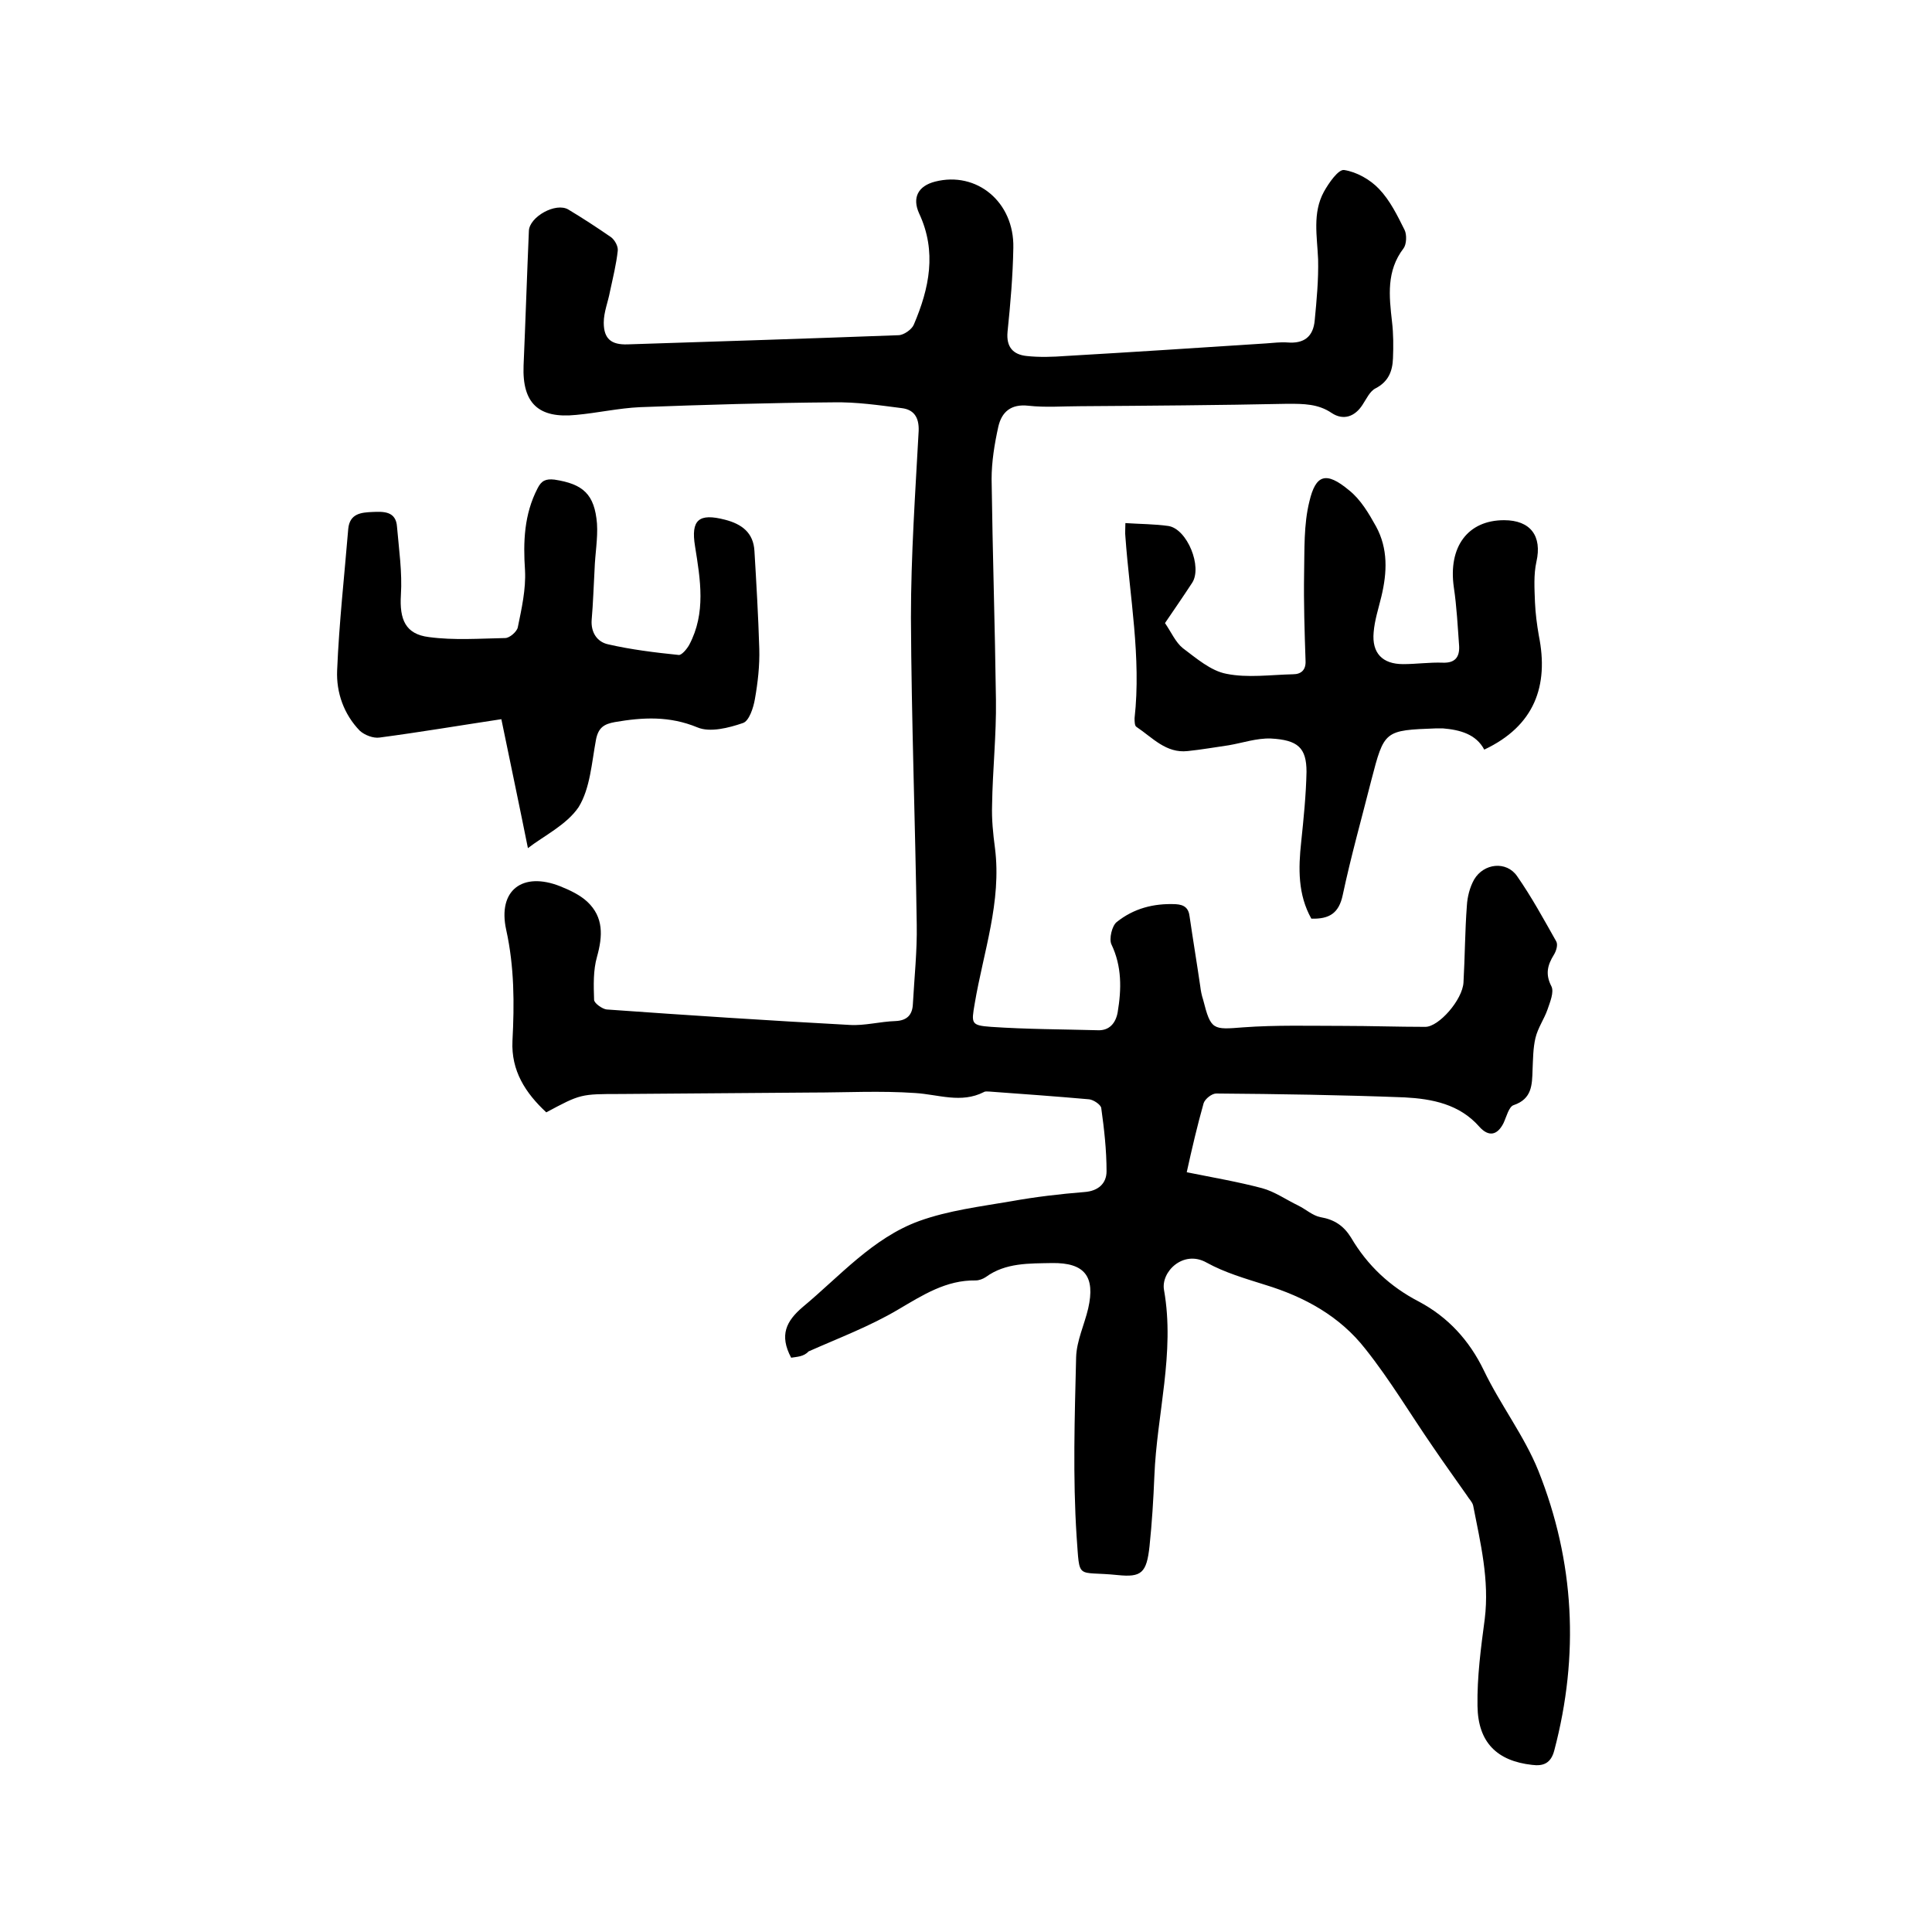
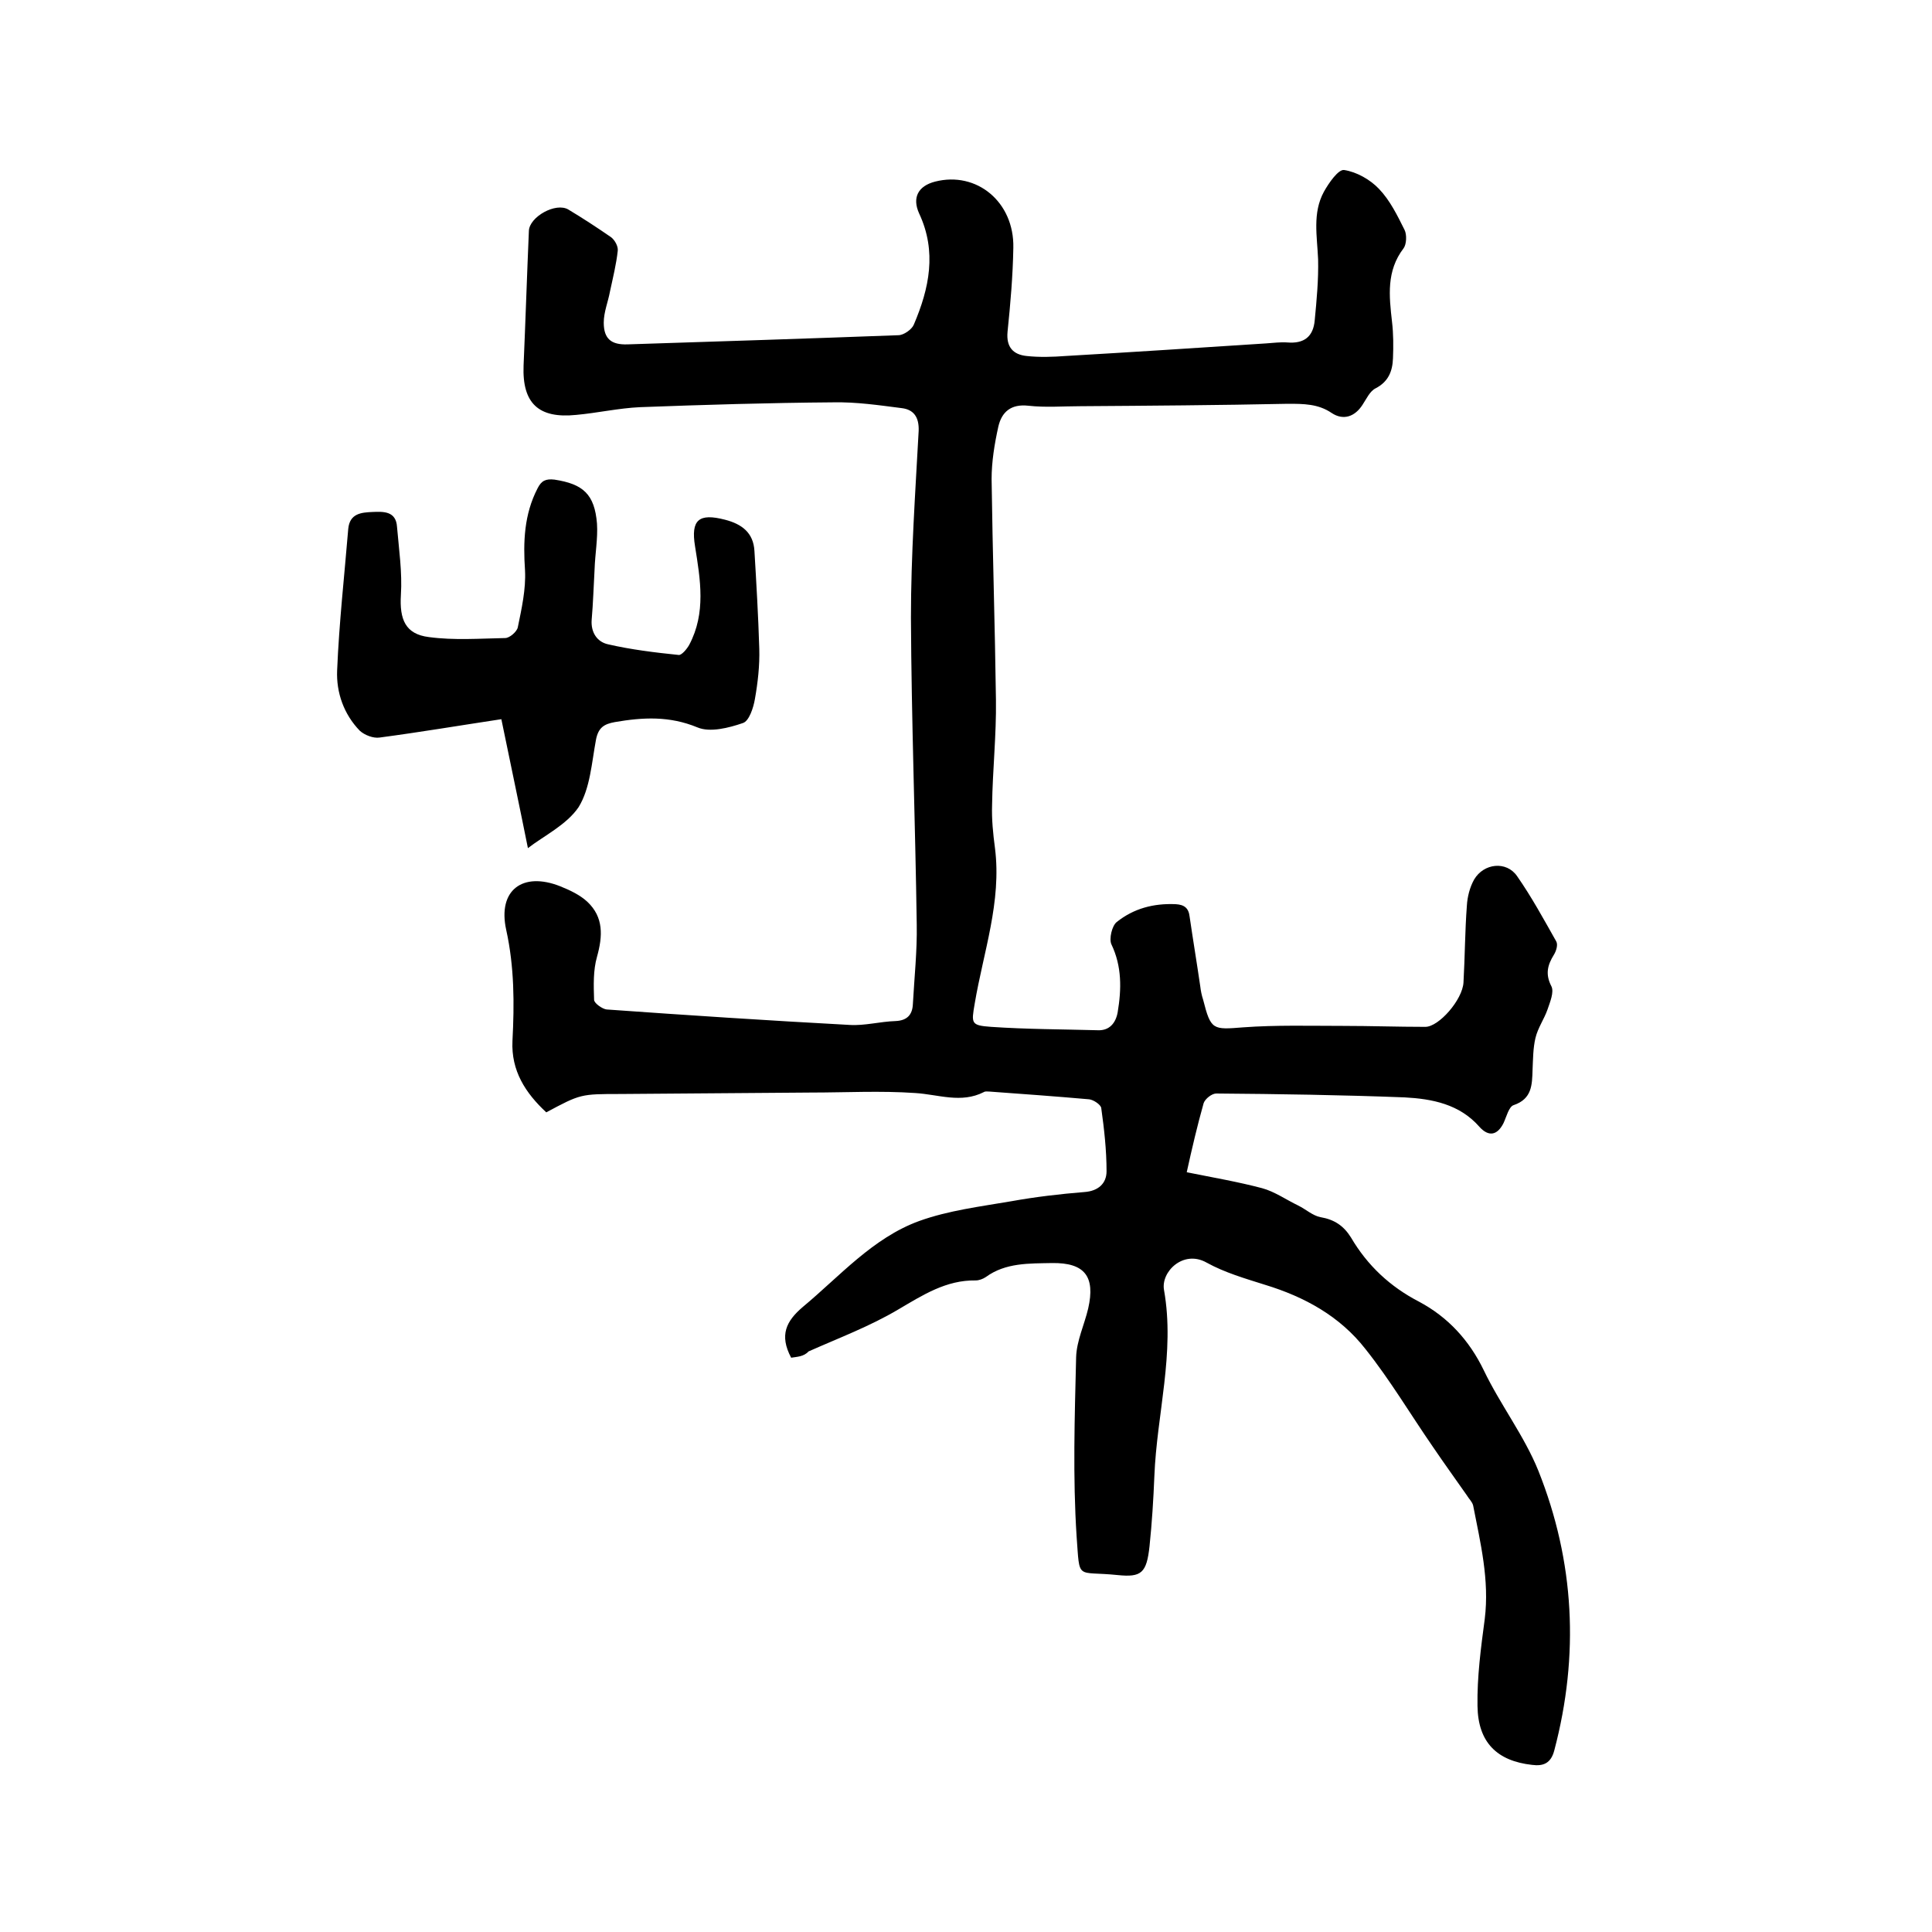
<svg xmlns="http://www.w3.org/2000/svg" enable-background="new 0 0 400 400" viewBox="0 0 400 400">
  <path d="m163.8 281.1c-2.5-4.7-1-7.6 2.4-10.5 7.7-6.4 14.5-14.3 24.1-17.8 6.1-2.2 12.7-3 19.1-4.1 5-.9 10.1-1.5 15.1-1.9 2.9-.2 4.6-1.8 4.6-4.3 0-4.4-.5-8.8-1.1-13.1-.1-.7-1.6-1.7-2.5-1.8-6.8-.6-13.7-1.1-20.6-1.6-.4 0-.9-.1-1.2.1-4.7 2.4-9.4.5-14.2.2-7.2-.5-14.4-.1-21.6-.1-13.1.1-26.2.2-39.4.3-8.3 0-8.3 0-15.4 3.8-4.3-4-7.3-8.6-7-14.8.4-7.7.4-15.3-1.3-23-1.8-8.2 3.4-12.1 11.2-9 2 .8 4.1 1.8 5.6 3.2 3.4 3.2 3.2 7.1 2 11.4-.8 2.8-.7 5.9-.6 8.9 0 .7 1.7 1.9 2.6 2 16.8 1.2 33.6 2.3 50.3 3.2 3.1.2 6.3-.7 9.5-.8 2.4-.1 3.5-1.3 3.6-3.5.3-5.5.9-11 .8-16.5-.3-21.2-1.1-42.3-1.2-63.5 0-12.9.9-25.8 1.6-38.7.1-2.8-1-4.4-3.5-4.7-4.7-.6-9.4-1.3-14.2-1.2-13.3.1-26.7.5-40 1-4.4.2-8.8 1.2-13.2 1.6-7.8.8-11.2-2.4-10.9-10.2.4-9.3.7-18.6 1.1-27.9.1-2.9 5.6-6 8.2-4.4 3 1.8 5.9 3.7 8.8 5.7.8.6 1.5 1.9 1.4 2.8-.3 2.8-1 5.6-1.6 8.4-.4 2.2-1.3 4.3-1.3 6.5 0 3.4 1.6 4.6 4.9 4.5 18.7-.6 37.4-1.2 56.1-1.9 1.1 0 2.8-1.2 3.2-2.2 3.2-7.5 4.8-15.1 1.1-23-1.5-3.3-.2-5.7 3.3-6.6 8.6-2.2 16.4 4.2 16.2 13.7-.1 5.8-.6 11.6-1.2 17.4-.3 3.2 1.2 4.7 3.9 5s5.5.2 8.2 0c13.8-.8 27.6-1.7 41.4-2.6 1.5-.1 3-.3 4.4-.2 3.5.3 5.4-1.2 5.7-4.6.4-4.2.8-8.4.7-12.6-.2-4.8-1.2-9.6 1.2-14 1-1.8 3-4.7 4.2-4.5 2.6.4 5.4 2 7.2 3.9 2.3 2.4 3.8 5.5 5.3 8.5.5 1 .4 3-.2 3.8-3.6 4.7-3 9.9-2.4 15.2.3 2.5.3 5.1.2 7.6-.1 2.6-.9 4.8-3.6 6.2-1.2.6-1.9 2.2-2.7 3.4-1.6 2.5-4 3.3-6.4 1.7-2.8-1.9-5.8-1.9-9.1-1.9-14.3.3-28.6.4-42.9.5-3.6 0-7.2.3-10.8-.1s-5.5 1.3-6.2 4.3c-.8 3.6-1.4 7.3-1.4 10.9.2 15.2.7 30.5.9 45.7.1 7.3-.7 14.6-.8 21.8-.1 2.9.2 5.9.6 8.9 1.4 11.1-2.4 21.5-4.2 32.2-.7 4.1-.8 4.5 3.4 4.8 7.3.5 14.7.5 22.1.7 2.4.1 3.7-1.5 4.1-3.7.8-4.8.9-9.5-1.3-14.1-.5-1.1.1-3.8 1.1-4.6 3.5-2.8 7.6-3.9 12.2-3.7 1.8.1 2.7.8 2.9 2.6.7 4.8 1.5 9.6 2.2 14.4.1.9.3 1.9.6 2.8 1.6 6.3 2 6.2 8.3 5.7 6.8-.5 13.7-.3 20.6-.3 5.7 0 11.4.2 17.1.2 2.8 0 7.7-5.6 7.9-9.2.3-5.3.3-10.6.7-15.9.1-1.8.6-3.8 1.5-5.4 2-3.4 6.7-3.9 8.9-.7 3 4.3 5.5 8.9 8.1 13.5.4.7 0 2-.5 2.8-1.3 2.1-1.8 4-.5 6.5.6 1.2-.3 3.3-.8 4.8-.7 2-2 3.8-2.5 5.9s-.5 4.4-.6 6.6c-.1 3.1-.1 6-3.9 7.3-1 .3-1.5 2.4-2.1 3.7-1.3 2.6-3.1 2.9-5 .8-4.1-4.7-9.8-5.8-15.5-6.1-13-.5-26-.7-39-.8-.9 0-2.3 1.1-2.6 2-1.3 4.6-2.4 9.3-3.5 14.3 5.5 1.1 10.7 2 15.6 3.3 2.6.7 5 2.4 7.5 3.6 1.6.8 3 2.1 4.6 2.4 2.9.5 4.8 1.8 6.3 4.2 3.4 5.8 8.1 10.2 14.1 13.3 6 3.2 10.4 8 13.4 14.2 3.4 7.1 8.4 13.6 11.3 20.8 7.5 18.8 8.5 38.2 3.3 57.9-.7 2.7-2.3 3.3-4.6 3-7.2-.8-11.2-4.6-11.3-12.2-.1-6 .7-12 1.5-18 1-8.1-.9-15.8-2.4-23.5-.2-.8-.9-1.4-1.3-2.1-2.3-3.3-4.7-6.6-7-10-4.7-6.8-8.9-13.9-14-20.3-5.3-6.8-12.6-10.8-20.8-13.3-4.1-1.3-8.3-2.5-12.1-4.6-4.8-2.7-9.5 1.9-8.8 5.7 2.3 13-1.5 25.7-2 38.5-.2 4.9-.5 9.7-1 14.5-.6 5.6-1.7 6.5-6.6 6-8.7-.9-7.8 1.3-8.5-8-.8-12.3-.4-24.7-.1-37.1.1-3.4 1.7-6.7 2.5-10.1 1.5-6.6-.7-9.5-7.5-9.4-4.7.1-9.6-.1-13.7 2.9-.6.4-1.4.7-2.1.7-6.1-.1-10.9 3-16 6-5.9 3.5-12.3 5.9-18.6 8.7-1 1.1-2.4 1.1-3.6 1.3z" />
-   <path d="m307.3 155.2c-1.7-3.2-5-4.1-8.6-4.4-.4 0-.8 0-1.3 0-10.8.4-10.8.4-13.5 10.8-2 7.9-4.2 15.7-5.9 23.7-.8 3.8-2.8 5-6.5 4.9-2.8-5-2.7-10.4-2.1-15.9.5-4.8 1-9.7 1.1-14.5 0-5-1.8-6.6-7.4-6.9-2.9-.1-5.8.9-8.7 1.4-2.8.4-5.6.9-8.5 1.2-4.5.5-7.3-2.8-10.6-5-.4-.2-.4-1.2-.4-1.8 1.4-12.6-1-25.1-1.9-37.6-.1-.8 0-1.6 0-2.8 3.1.2 6.1.2 8.9.6 3.9.6 7.1 8.5 4.9 11.8-1.9 2.9-3.9 5.8-5.6 8.3 1.3 1.9 2.2 4 3.7 5.2 2.8 2.1 5.8 4.7 9 5.3 4.4.9 9.2.2 13.8.1 1.7 0 2.7-.9 2.6-2.8-.2-6-.4-12-.3-18 .1-5-.1-10.2 1.1-15 1.3-5.5 3.4-6.3 8.2-2.3 2.4 1.9 4.1 4.8 5.6 7.5 2.5 4.6 2.3 9.5 1.1 14.5-.6 2.5-1.4 4.9-1.6 7.4-.4 4.3 1.8 6.6 6.1 6.6 2.7 0 5.5-.4 8.2-.3 2.5.1 3.5-1.1 3.4-3.4-.3-4.1-.5-8.2-1.1-12.2-1.2-8.4 2.9-13.9 10.4-13.9 5.5 0 7.9 3.3 6.7 8.6-.6 2.7-.4 5.6-.3 8.4.1 2.3.4 4.6.8 6.9 2.1 10.4-.9 18.7-11.3 23.6z" />
  <path d="m109.3 175.6c-1.5-7.5-3.5-17-5.5-26.7-8.6 1.3-16.9 2.7-25.2 3.8-1.3.2-3.1-.5-4.1-1.4-3.3-3.4-4.9-7.9-4.7-12.5.4-9.8 1.5-19.6 2.3-29.3.3-3.2 2.7-3.4 5-3.5s4.9-.2 5.1 3.1c.4 4.7 1.1 9.4.8 14.1-.3 5 .9 8.1 5.8 8.7 5.2.7 10.5.3 15.8.2.9 0 2.4-1.3 2.6-2.2.8-3.9 1.7-7.9 1.5-11.8-.4-5.9-.2-11.6 2.6-17 .8-1.6 1.7-2 3.5-1.8 5.9.9 8.3 3 8.8 9.1.2 3.1-.4 6.3-.5 9.5-.2 3.5-.3 7-.6 10.4-.2 2.6 1.1 4.6 3.4 5.1 4.8 1.1 9.7 1.7 14.6 2.2.6.1 1.7-1.2 2.2-2.1 3.5-6.6 2.3-13.5 1.2-20.4-.9-5.5.8-6.9 6.2-5.5 3.5.9 5.9 2.7 6.1 6.5.4 6.7.8 13.5 1 20.2.1 3.5-.3 7-.9 10.4-.3 1.8-1.2 4.6-2.5 5-2.9 1-6.8 2-9.4.9-5.8-2.4-11.3-2.1-17.1-1.1-2.2.4-3.4 1.1-3.9 3.6-.9 4.8-1.2 10.1-3.6 14-2.5 3.7-7.3 6-10.5 8.5z" />
</svg>